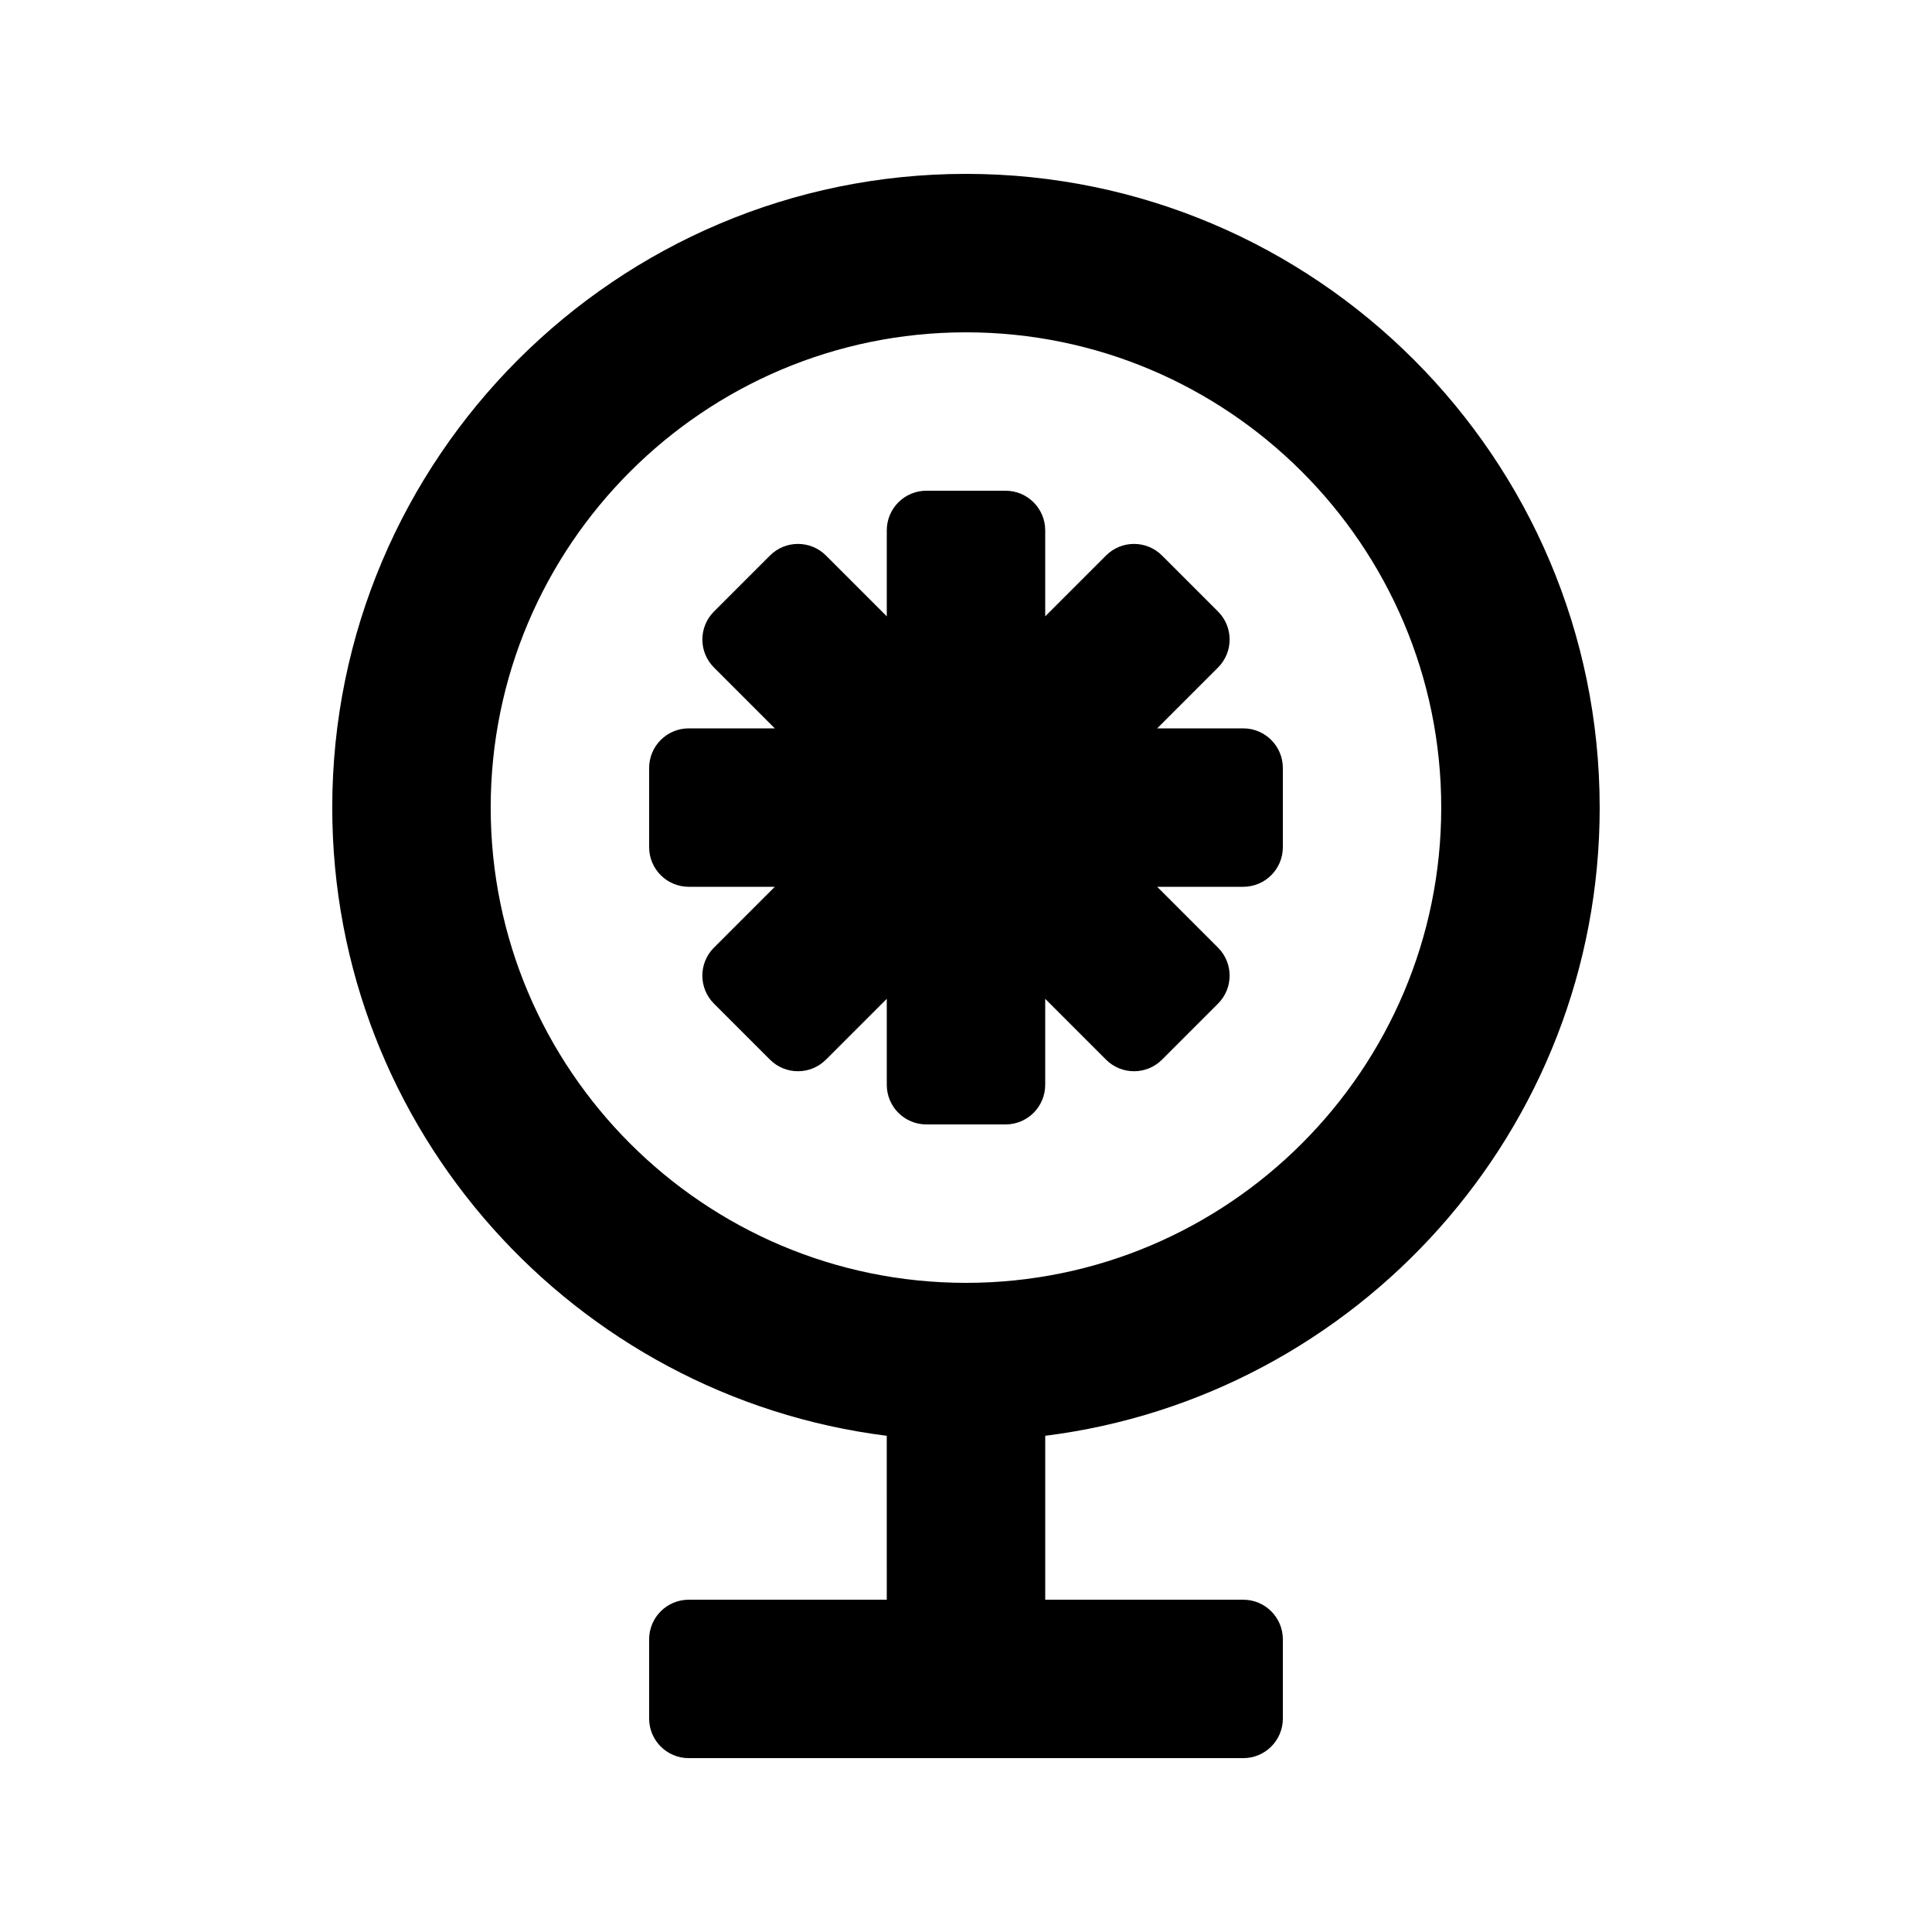
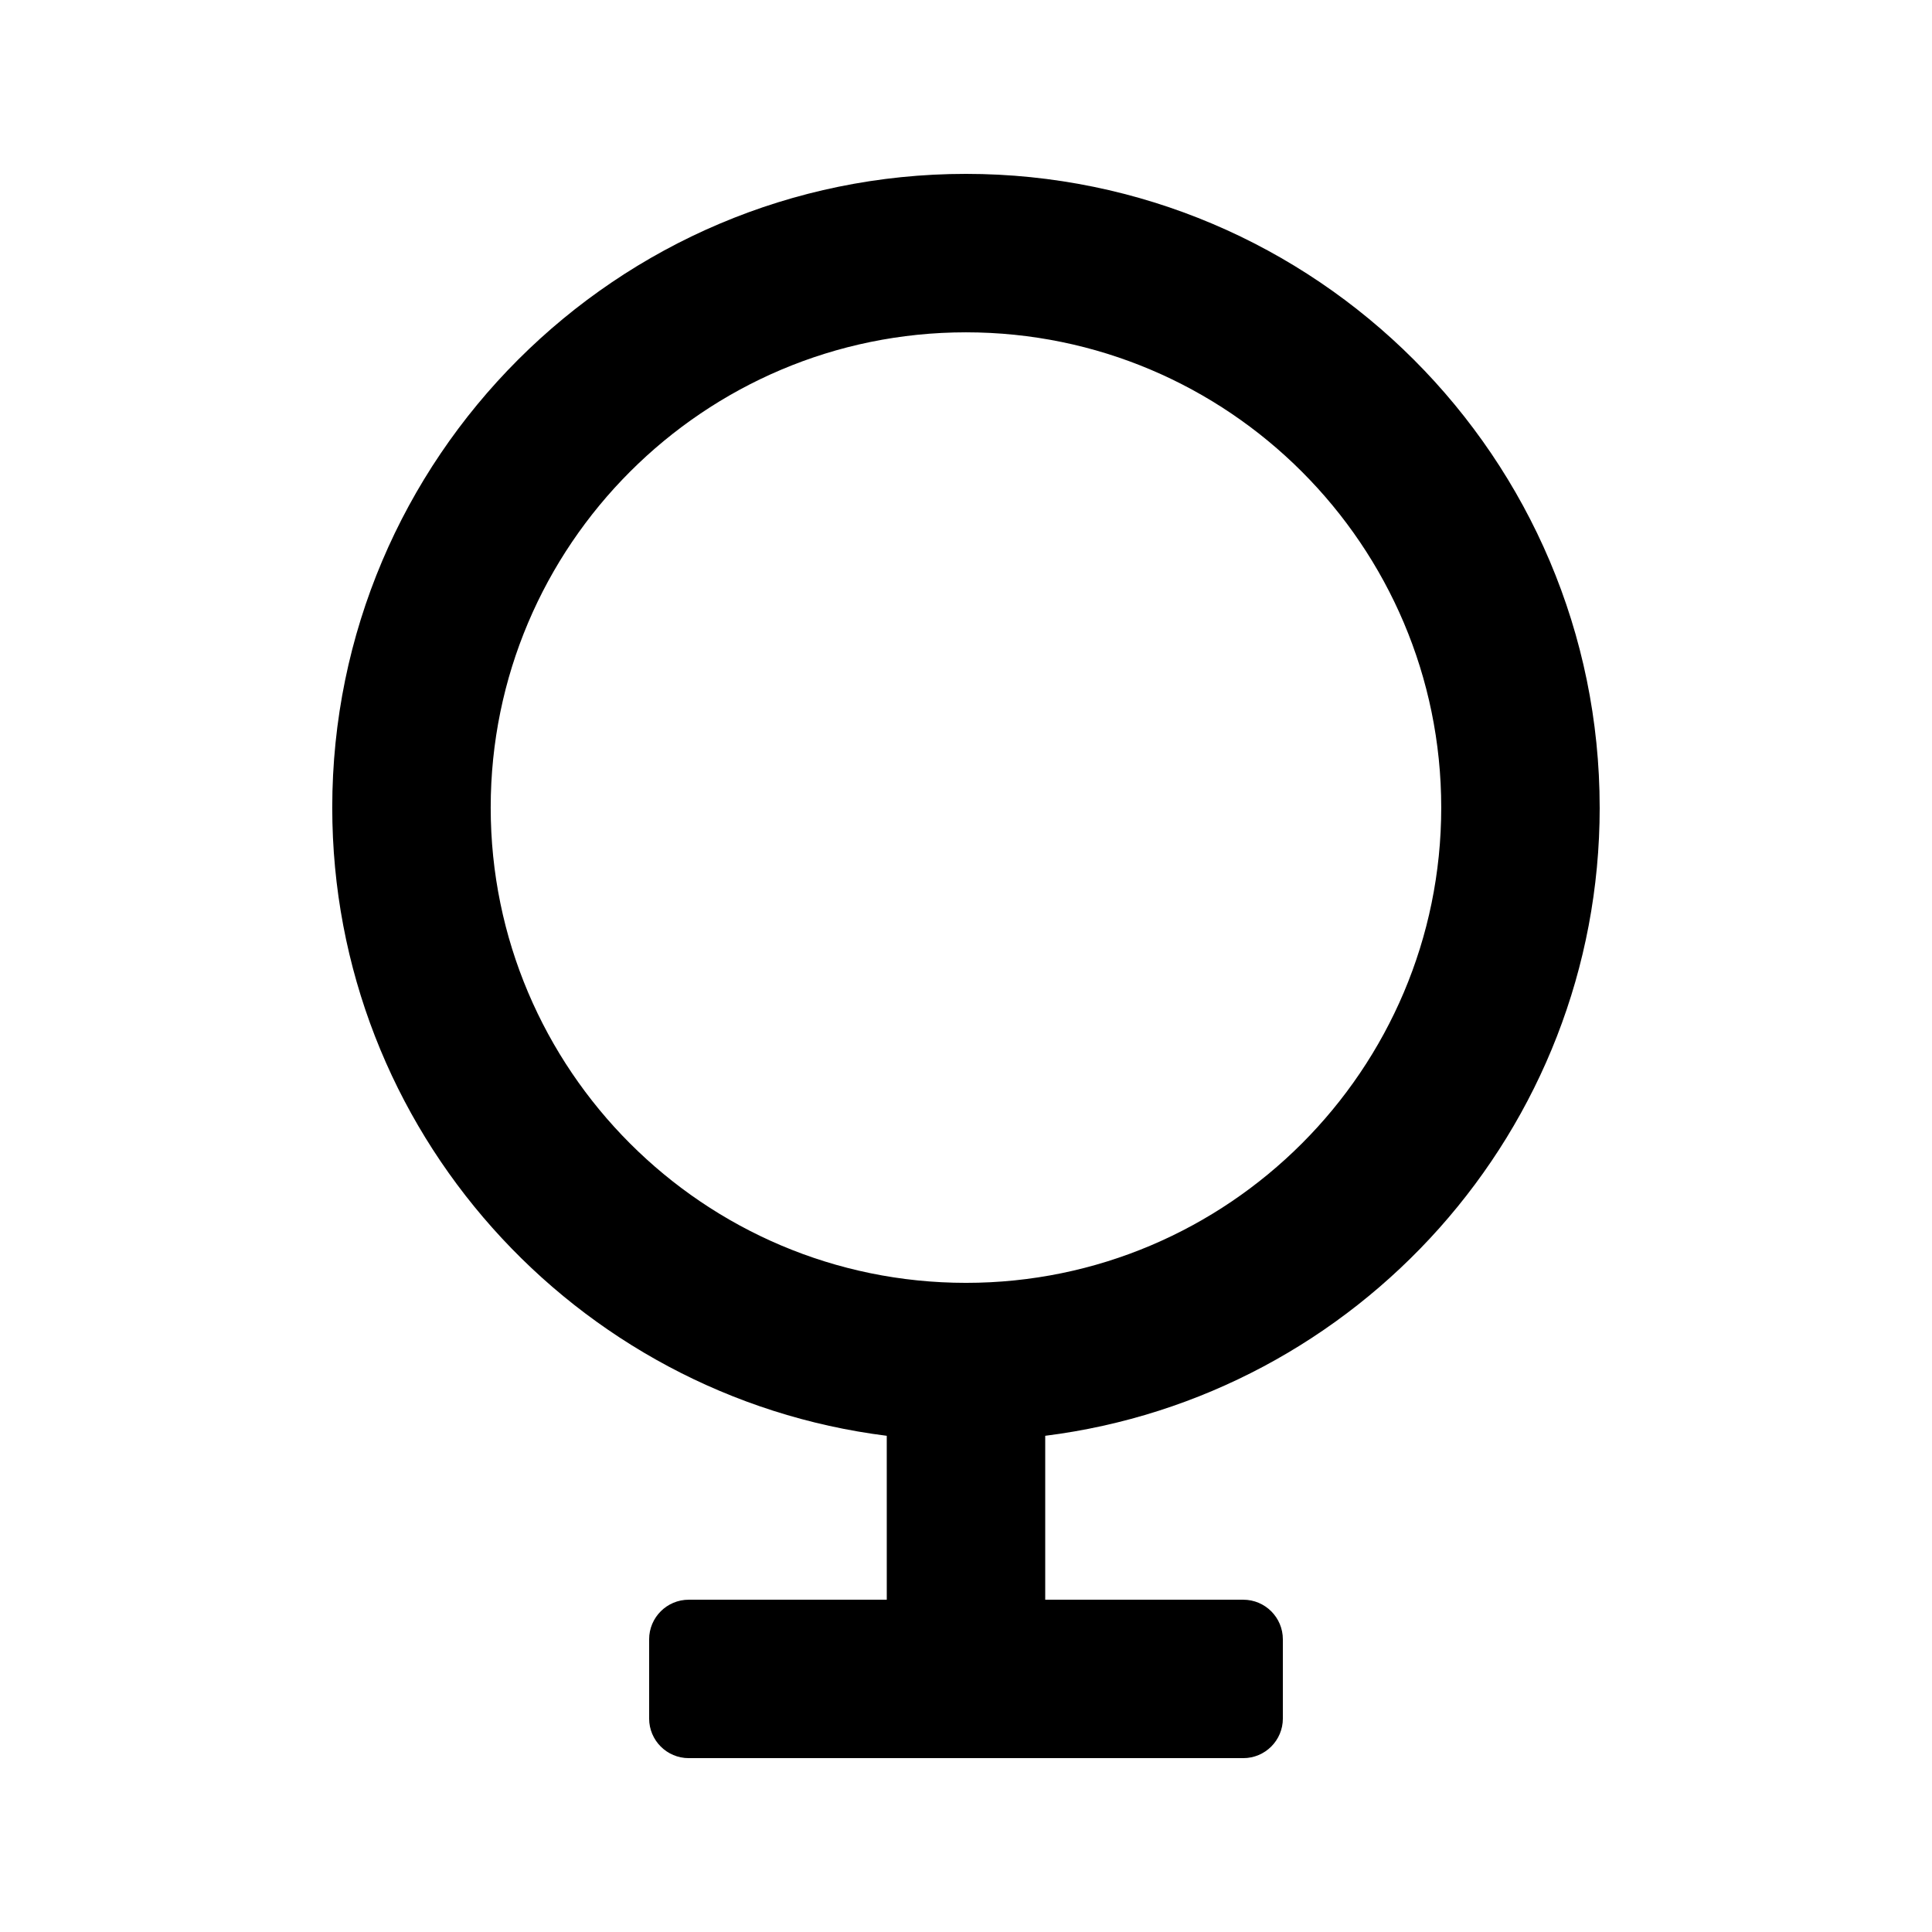
<svg xmlns="http://www.w3.org/2000/svg" fill="#000000" width="800px" height="800px" version="1.1" viewBox="144 144 512 512">
  <g>
    <path d="m567.93 358.02c0-92.598-75.34-167.94-167.94-167.94s-167.94 75.34-167.94 167.94c0 85.477 64.238 156.09 146.95 166.48l0.004 43.441h-52.48c-5.797 0-10.496 4.699-10.496 10.496v20.992c0 5.797 4.699 10.496 10.496 10.496h146.95c5.797 0 10.496-4.699 10.496-10.496v-20.992c0-5.797-4.699-10.496-10.496-10.496h-52.48v-43.441c82.703-10.383 146.94-81.004 146.94-166.48zm-293.89 0c0-69.453 56.496-125.95 125.95-125.95 69.453 0 125.95 56.496 125.95 125.95 0 69.453-56.496 125.95-125.95 125.95-69.457-0.004-125.95-56.5-125.95-125.95z" />
-     <path d="m420.99 431.49v-22.789l16.113 16.113c4.102 4.102 10.746 4.102 14.844 0.004l14.84-14.84c4.102-4.102 4.102-10.742 0-14.844l-16.121-16.125h22.805c5.797 0 10.496-4.699 10.496-10.496v-20.992c-0.004-5.801-4.703-10.496-10.496-10.496h-22.805l16.121-16.125c4.102-4.102 4.102-10.742 0-14.84l-14.84-14.84c-4.102-4.102-10.746-4.102-14.844 0l-16.113 16.113v-22.789c0-5.797-4.703-10.496-10.496-10.496h-20.992c-5.797 0-10.496 4.699-10.496 10.496v22.789l-16.113-16.113c-4.102-4.102-10.746-4.102-14.844 0l-14.84 14.84c-4.102 4.102-4.102 10.742 0 14.84l16.117 16.125h-22.801c-5.797 0-10.496 4.695-10.496 10.496v20.992c0 5.793 4.699 10.496 10.496 10.496h22.801l-16.121 16.121c-4.102 4.102-4.102 10.742 0 14.844l14.84 14.84c4.102 4.102 10.746 4.102 14.844-0.004l16.117-16.109v22.789c0 5.797 4.699 10.496 10.496 10.496h20.992c5.793 0 10.496-4.703 10.496-10.496z" />
  </g>
</svg>